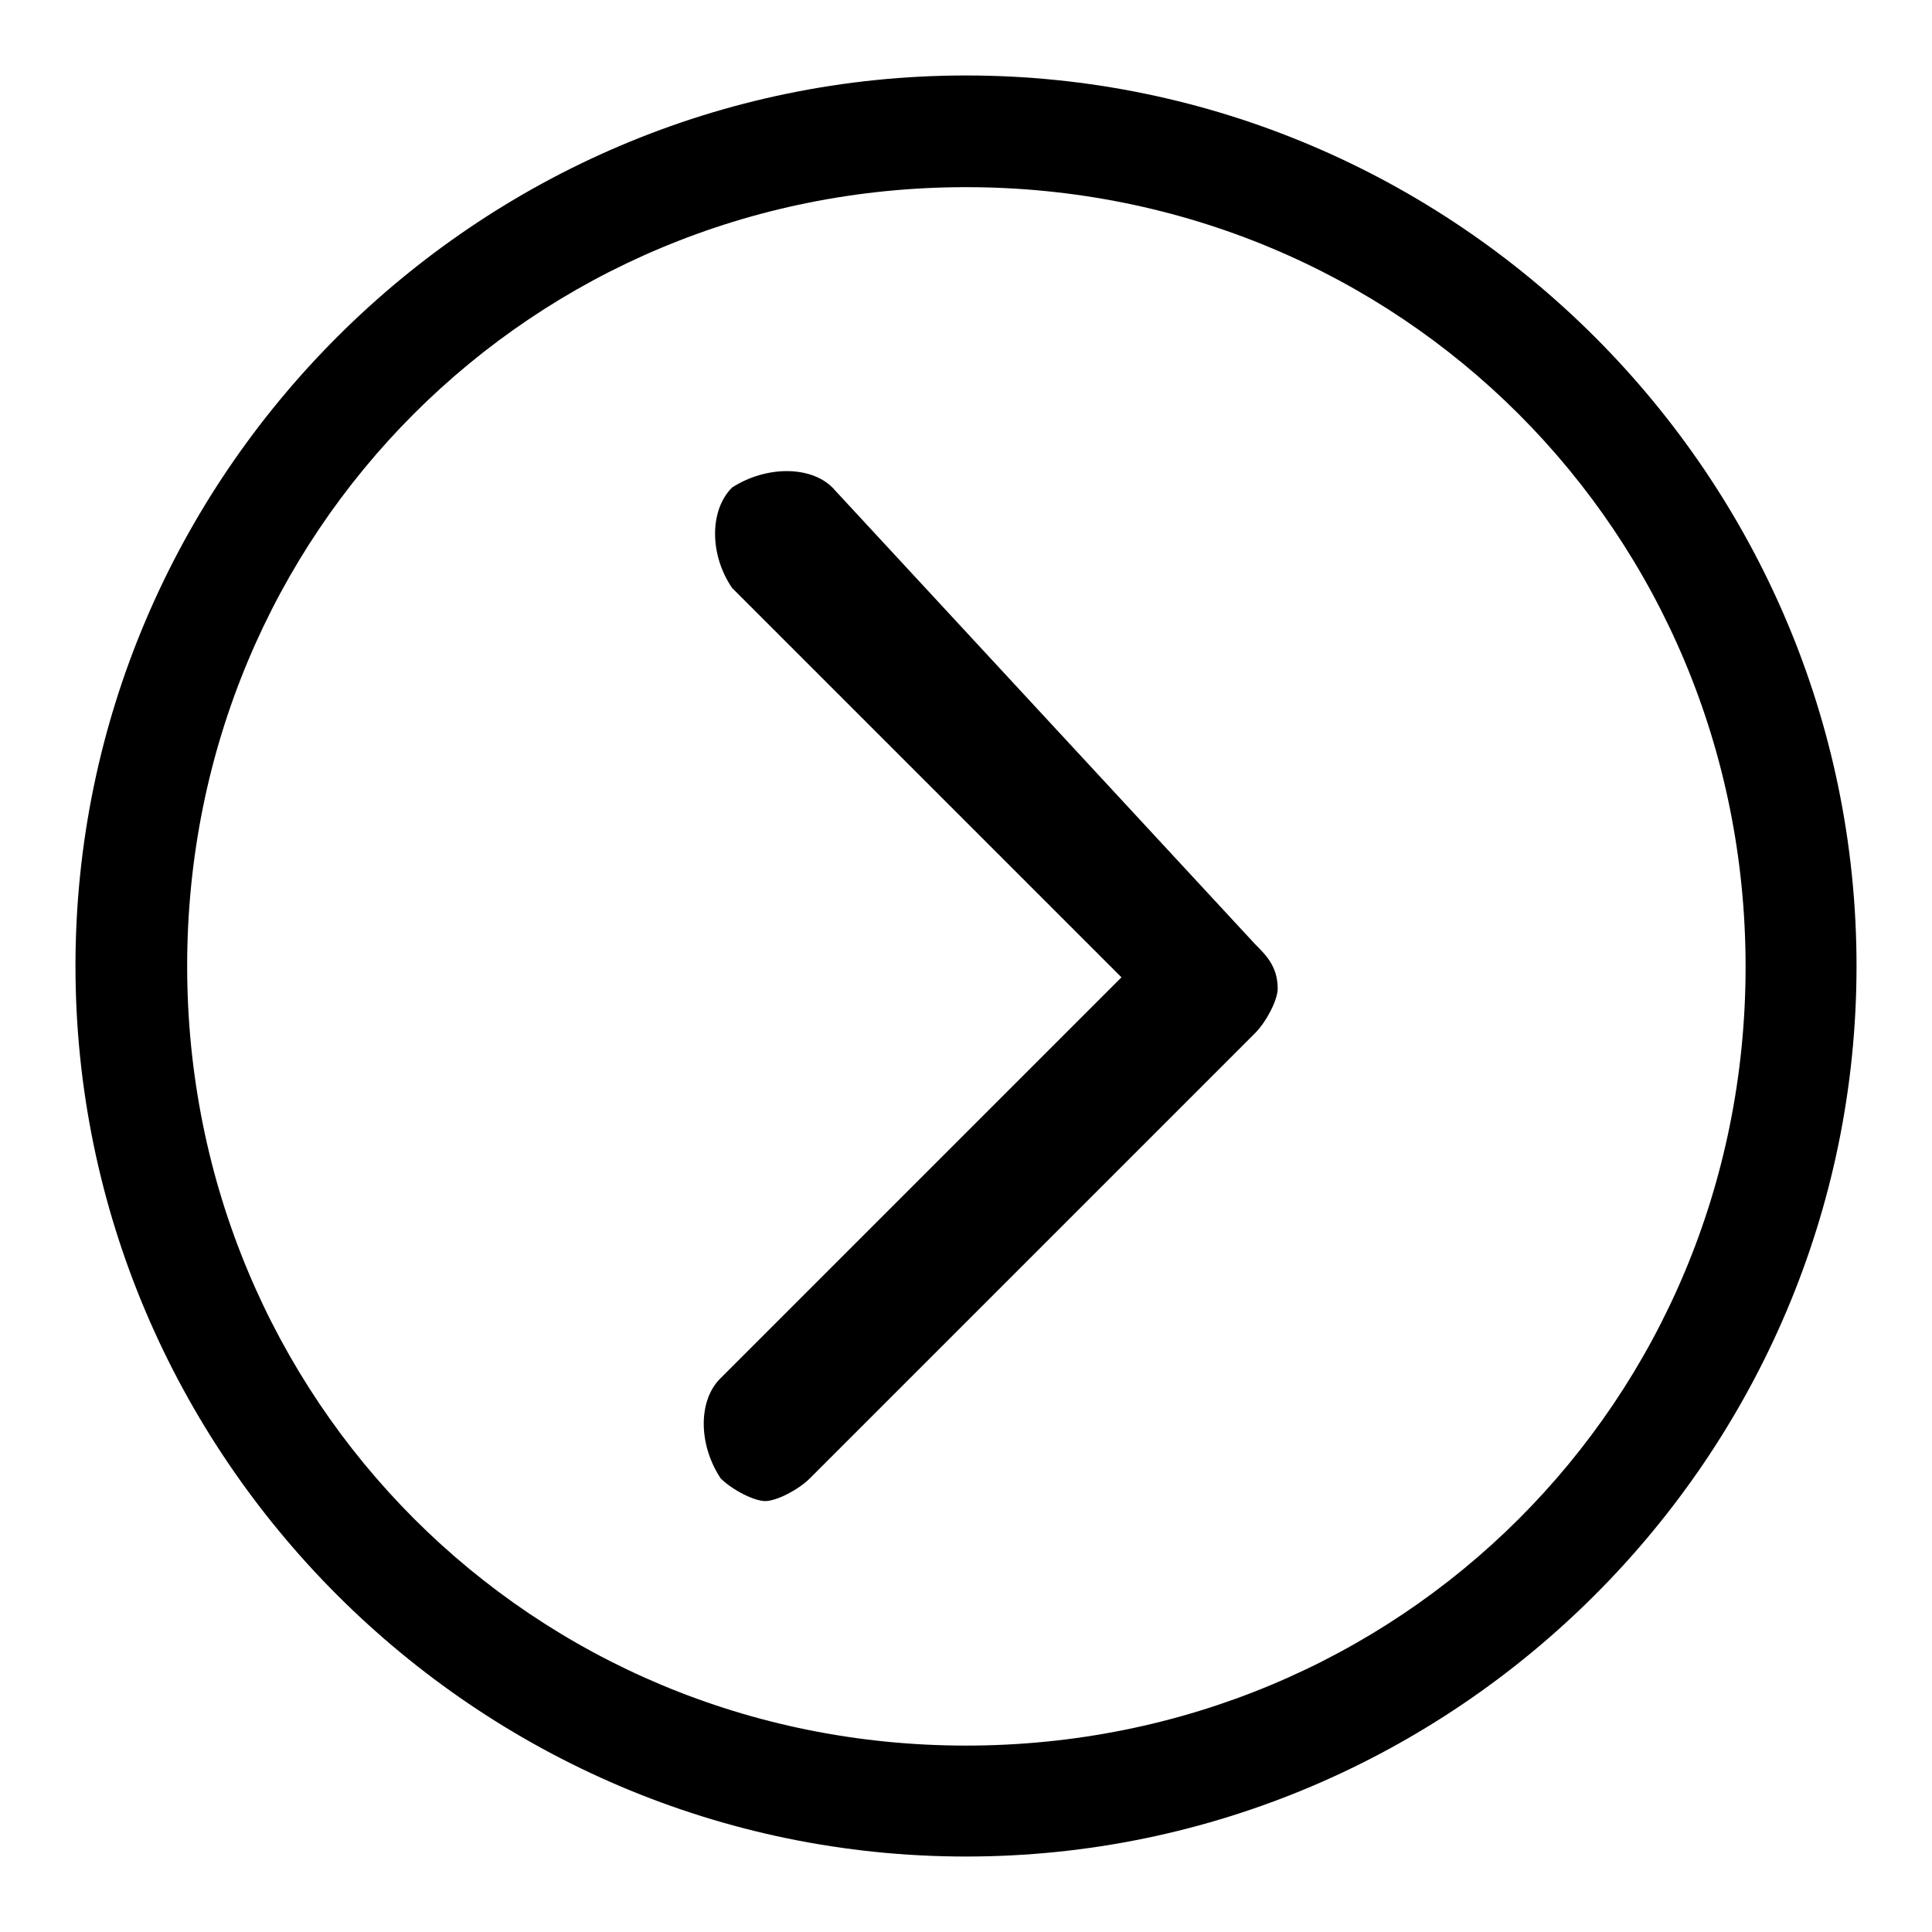
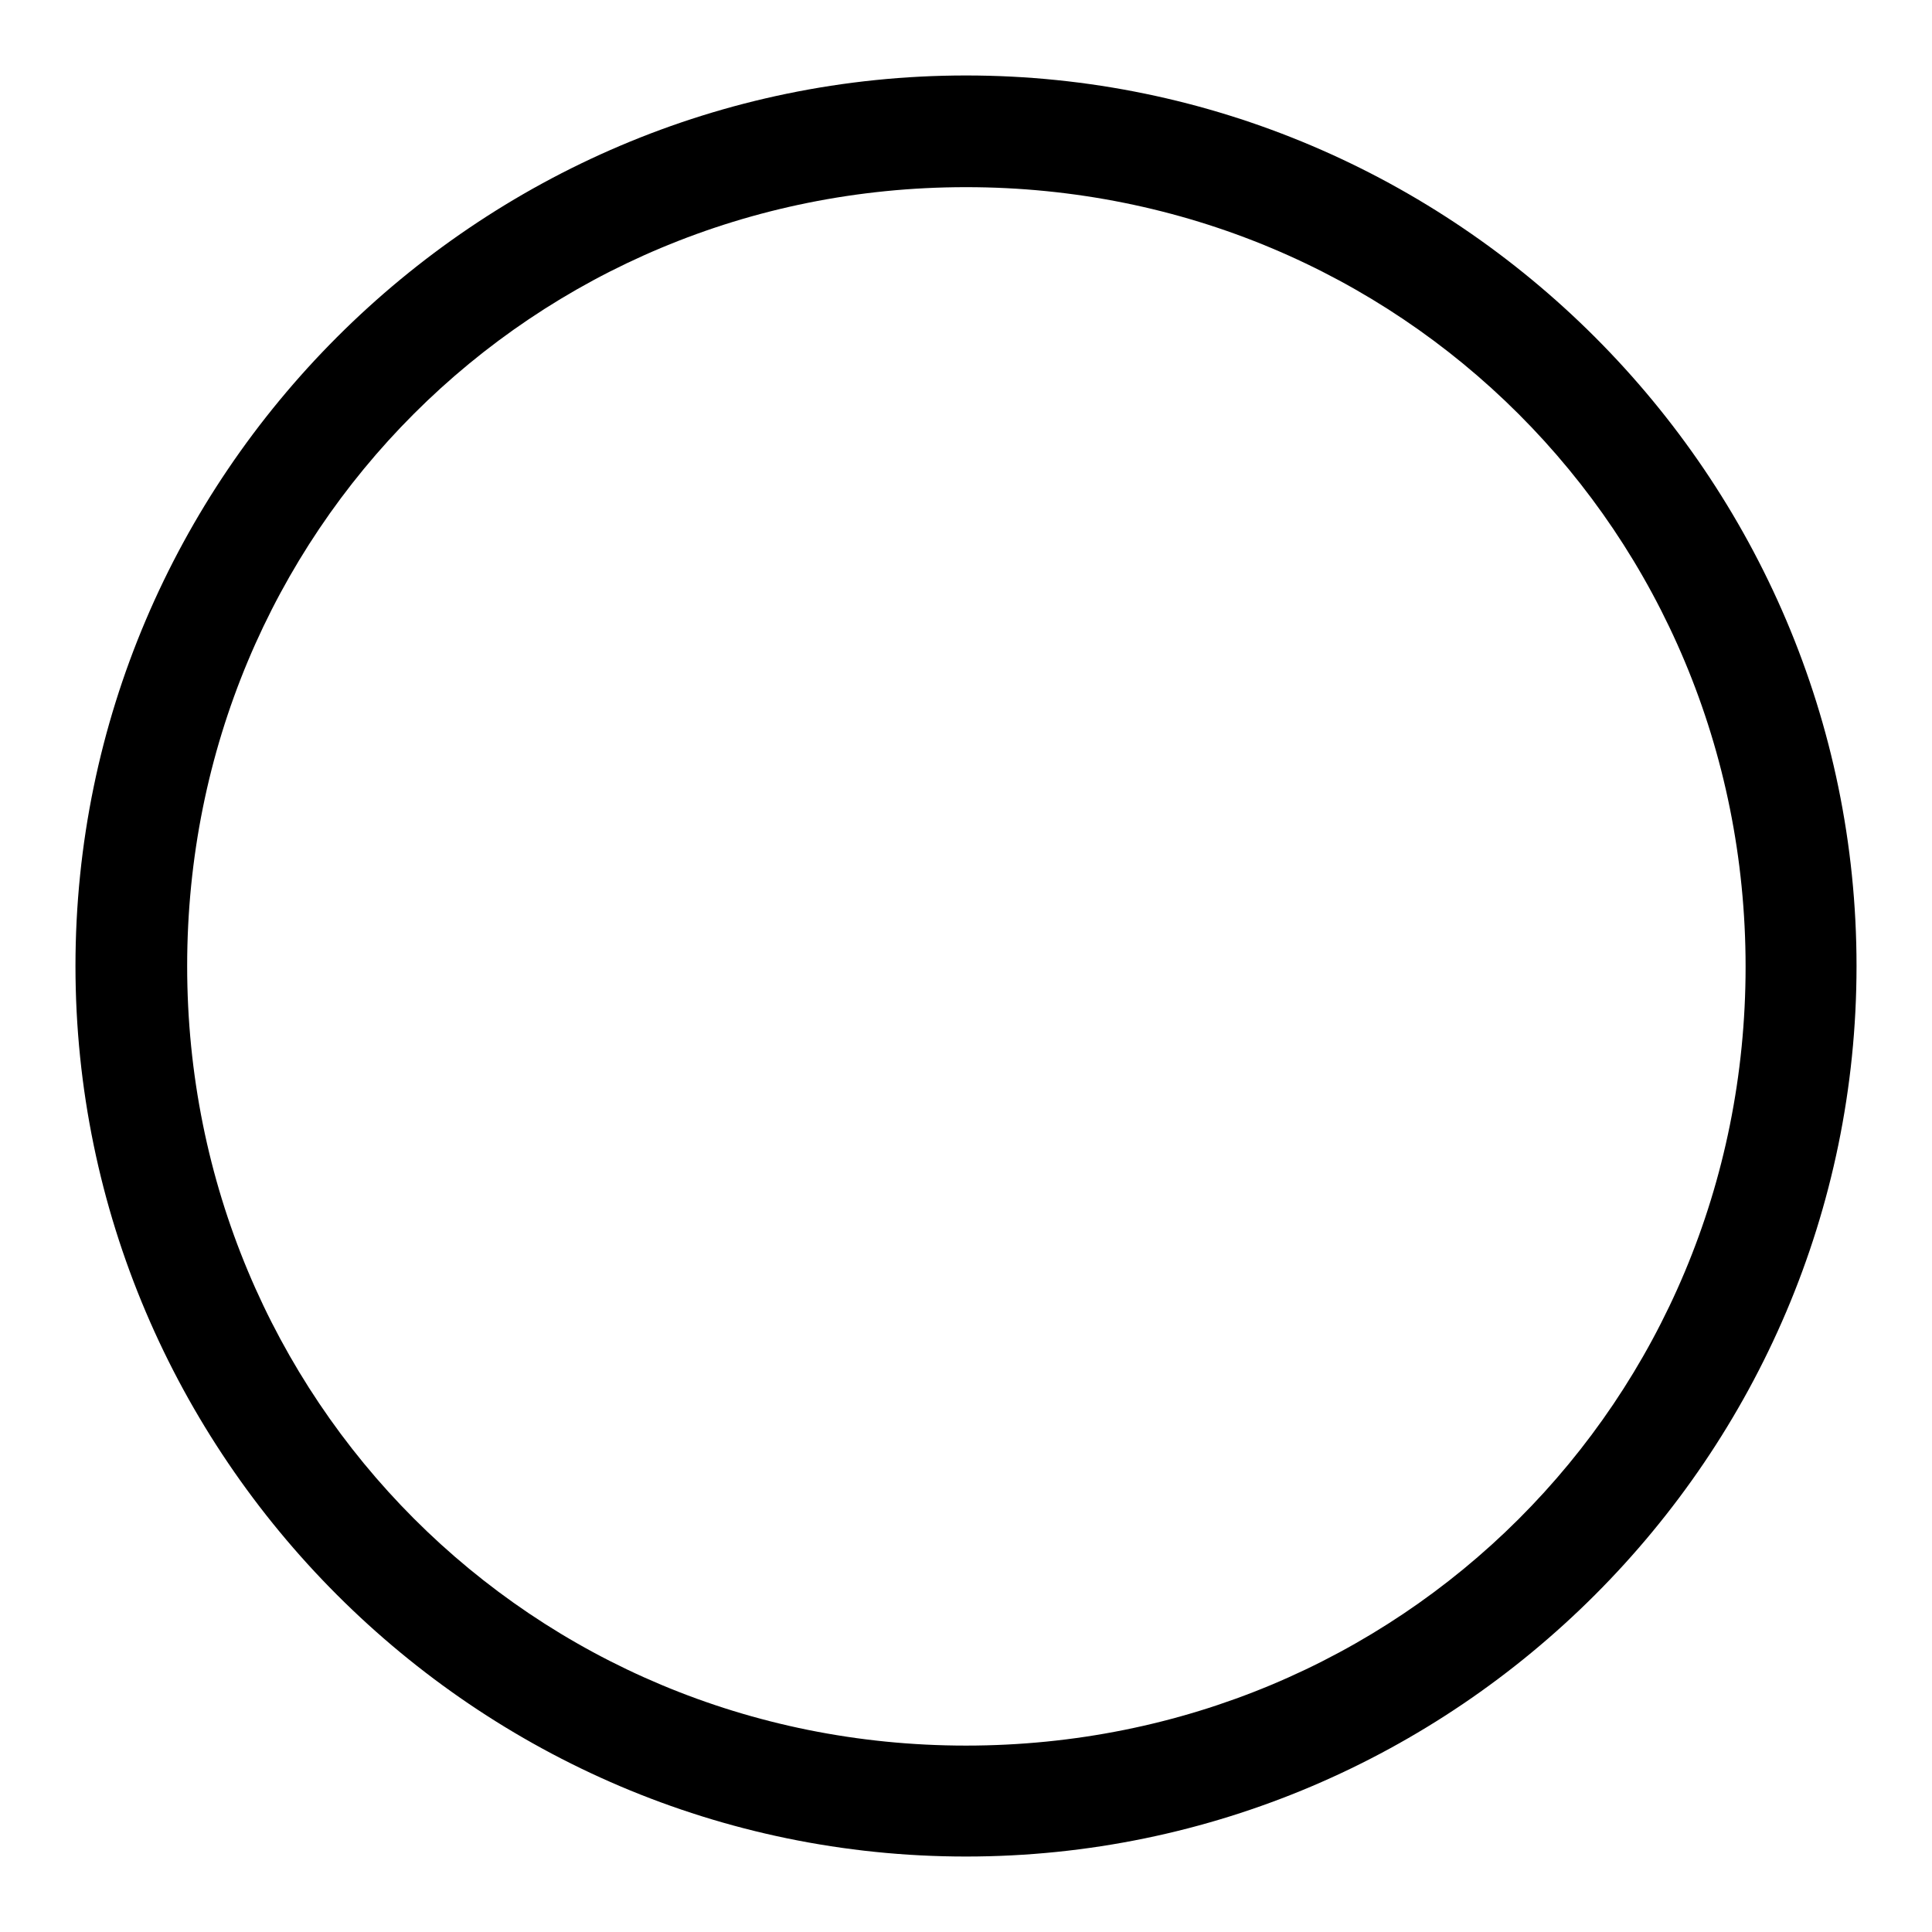
<svg xmlns="http://www.w3.org/2000/svg" version="1.1" x="0px" y="0px" viewBox="0 0 256 256" enable-background="new 0 0 256 256" xml:space="preserve">
  <g>
    <g>
      <path fill="#000000" d="M128,24.8c57.5,0,103.3,45.7,103.3,103.3S185.5,231.3,128,231.3c-57.5,0-103.2-45.8-103.2-103.3C24.8,70.5,70.5,24.8,128,24.8 M128,10C63.1,10,10,63.1,10,128s53.1,118,118,118s118-53.1,118-118S192.9,10,128,10L128,10z" />
-       <path fill="#000000" d="M110.3,64.6c-2.9-2.9-8.8-2.9-13.3,0c-3,3-3,8.9,0,13.3l51.6,51.6l-53.1,53.1c-3,2.9-3,8.8,0,13.3c1.5,1.5,4.4,3,5.9,3s4.4-1.5,5.9-3l59-59c1.5-1.5,3-4.4,3-5.9c0-2.9-1.5-4.4-3-5.9L110.3,64.6z" />
    </g>
  </g>
</svg>